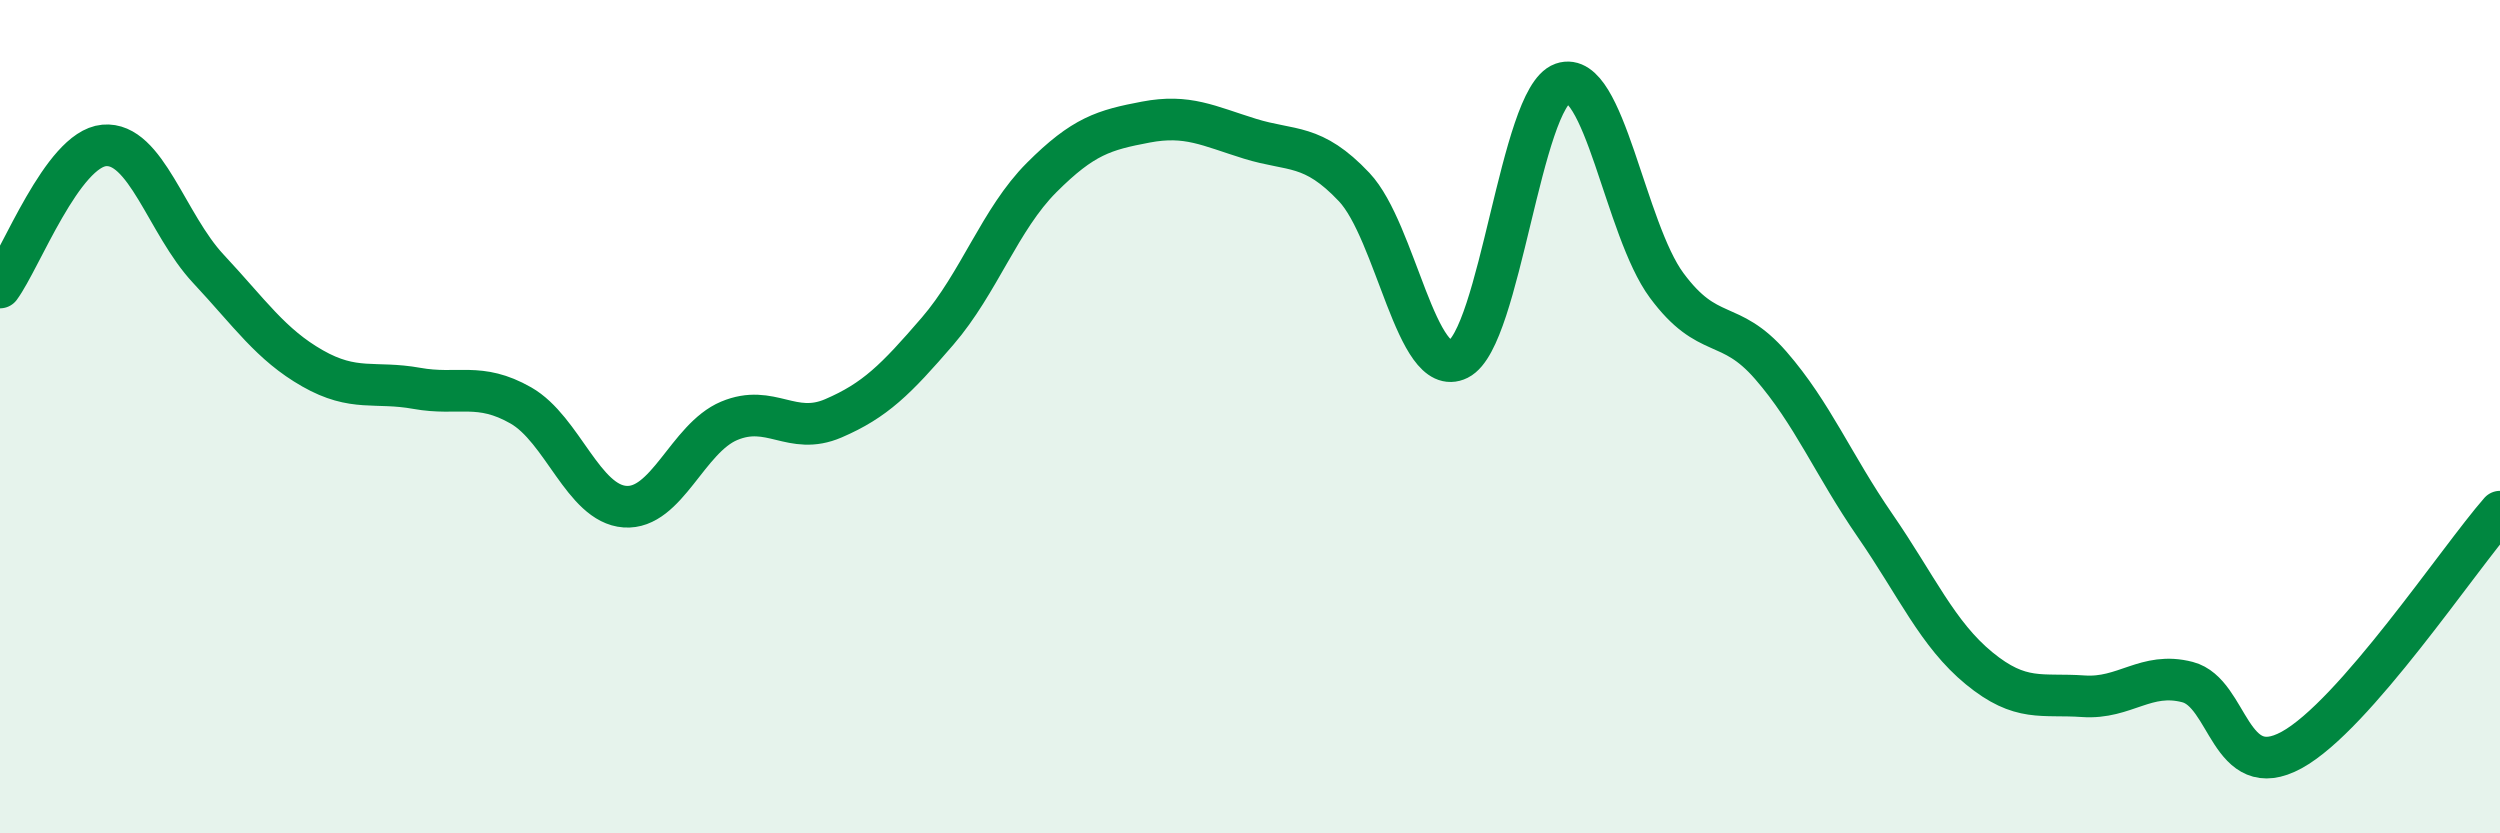
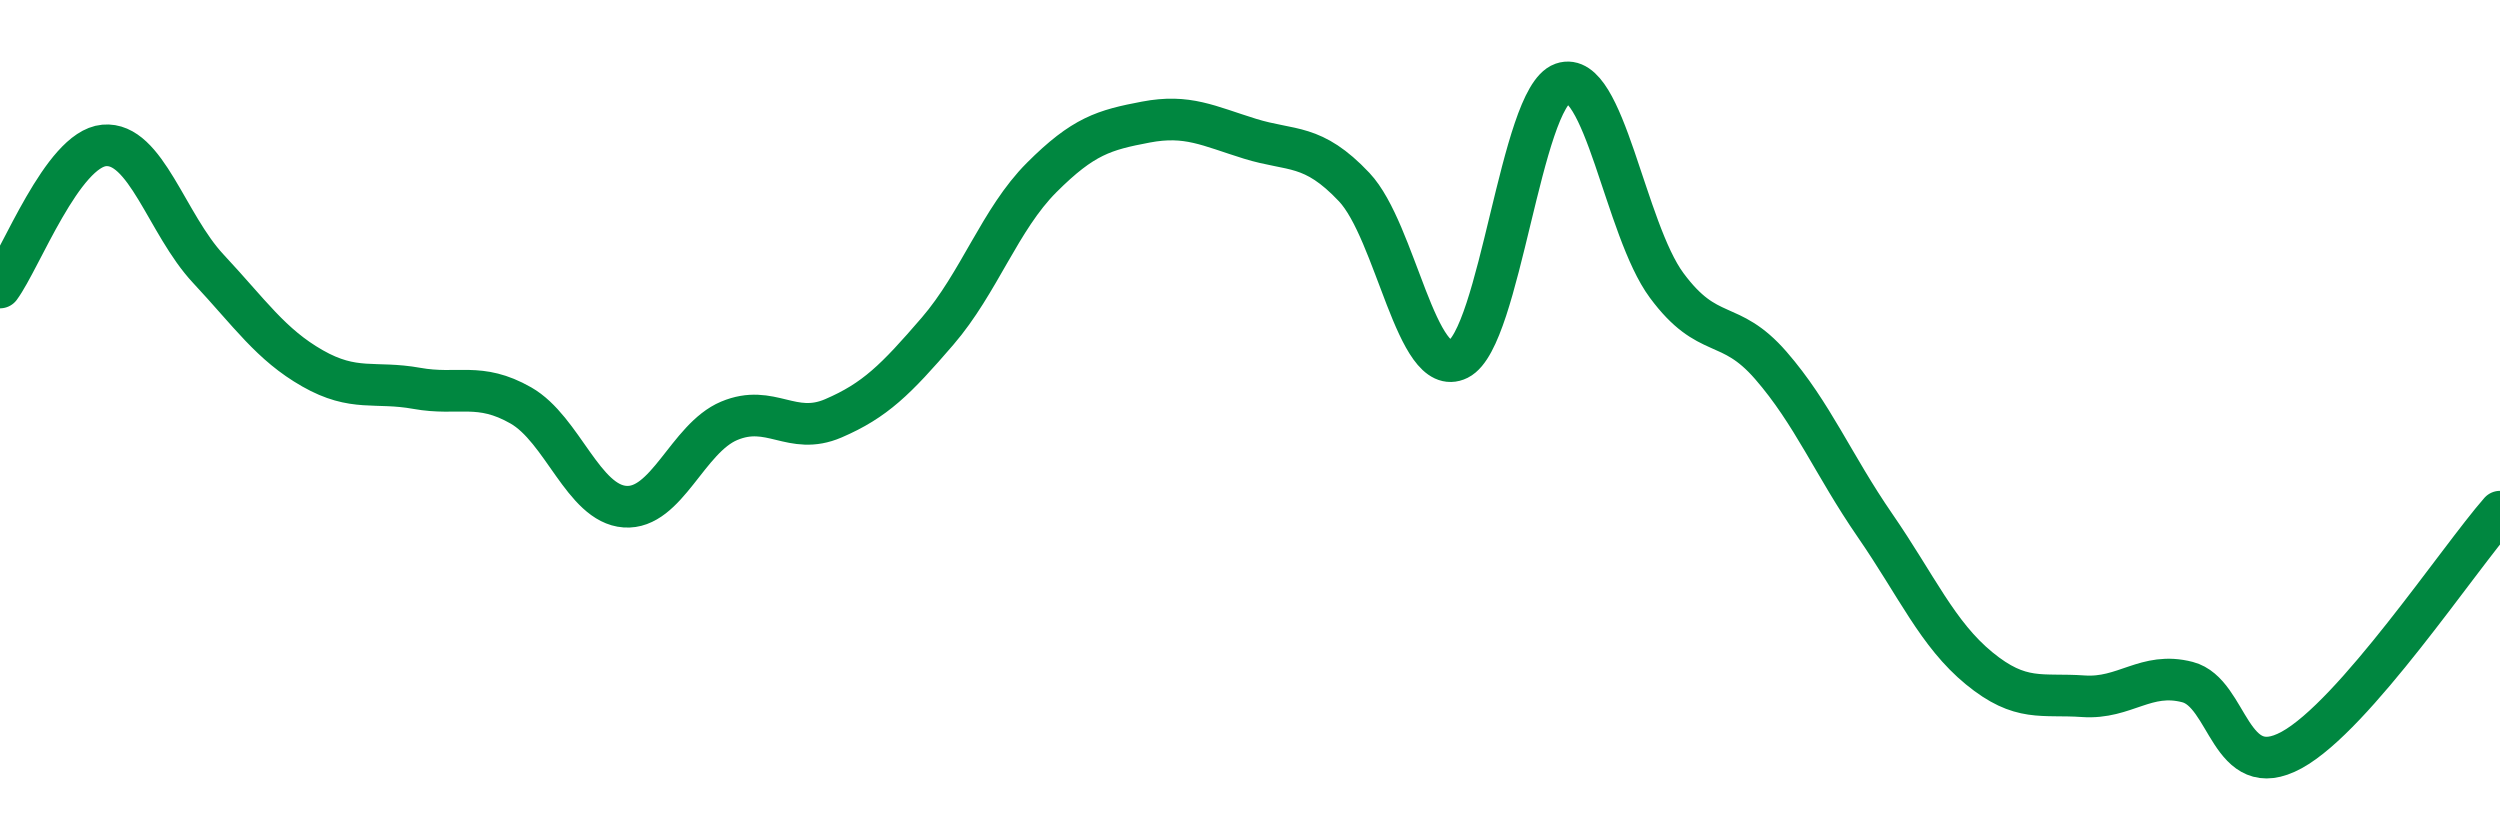
<svg xmlns="http://www.w3.org/2000/svg" width="60" height="20" viewBox="0 0 60 20">
-   <path d="M 0,6.9 C 0.5,6.22 1.5,3.58 2.5,3.49 C 3.5,3.4 4,5.38 5,6.45 C 6,7.52 6.5,8.27 7.5,8.84 C 8.5,9.41 9,9.14 10,9.32 C 11,9.5 11.5,9.16 12.5,9.73 C 13.5,10.3 14,12.09 15,12.16 C 16,12.23 16.5,10.52 17.5,10.1 C 18.5,9.68 19,10.47 20,10.04 C 21,9.61 21.5,9.11 22.5,7.95 C 23.5,6.79 24,5.26 25,4.26 C 26,3.26 26.5,3.12 27.5,2.93 C 28.5,2.74 29,3.02 30,3.33 C 31,3.64 31.5,3.43 32.5,4.49 C 33.5,5.55 34,9.12 35,8.62 C 36,8.12 36.5,2.35 37.5,2 C 38.5,1.65 39,5.5 40,6.85 C 41,8.2 41.5,7.62 42.5,8.77 C 43.5,9.92 44,11.16 45,12.61 C 46,14.06 46.5,15.22 47.5,16.04 C 48.5,16.86 49,16.64 50,16.71 C 51,16.78 51.5,16.11 52.5,16.37 C 53.5,16.63 53.5,18.82 55,18 C 56.5,17.18 59,13.42 60,12.28L60 20L0 20Z" fill="#008740" opacity="0.1" stroke-linecap="round" stroke-linejoin="round" />
  <path d="M 0,6.9 C 0.5,6.22 1.5,3.58 2.5,3.49 C 3.5,3.4 4,5.38 5,6.45 C 6,7.52 6.5,8.27 7.5,8.84 C 8.5,9.41 9,9.14 10,9.32 C 11,9.5 11.5,9.16 12.5,9.73 C 13.5,10.3 14,12.09 15,12.16 C 16,12.23 16.5,10.52 17.5,10.1 C 18.5,9.68 19,10.47 20,10.04 C 21,9.61 21.5,9.11 22.5,7.95 C 23.5,6.79 24,5.26 25,4.26 C 26,3.26 26.5,3.12 27.5,2.93 C 28.5,2.74 29,3.02 30,3.33 C 31,3.64 31.5,3.43 32.5,4.49 C 33.5,5.55 34,9.12 35,8.62 C 36,8.12 36.5,2.35 37.5,2 C 38.5,1.65 39,5.5 40,6.85 C 41,8.2 41.5,7.62 42.5,8.77 C 43.5,9.92 44,11.16 45,12.61 C 46,14.06 46.5,15.22 47.5,16.04 C 48.5,16.86 49,16.64 50,16.71 C 51,16.78 51.5,16.11 52.5,16.37 C 53.5,16.63 53.5,18.82 55,18 C 56.5,17.18 59,13.42 60,12.28" stroke="#008740" stroke-width="1" fill="none" stroke-linecap="round" stroke-linejoin="round" />
</svg>